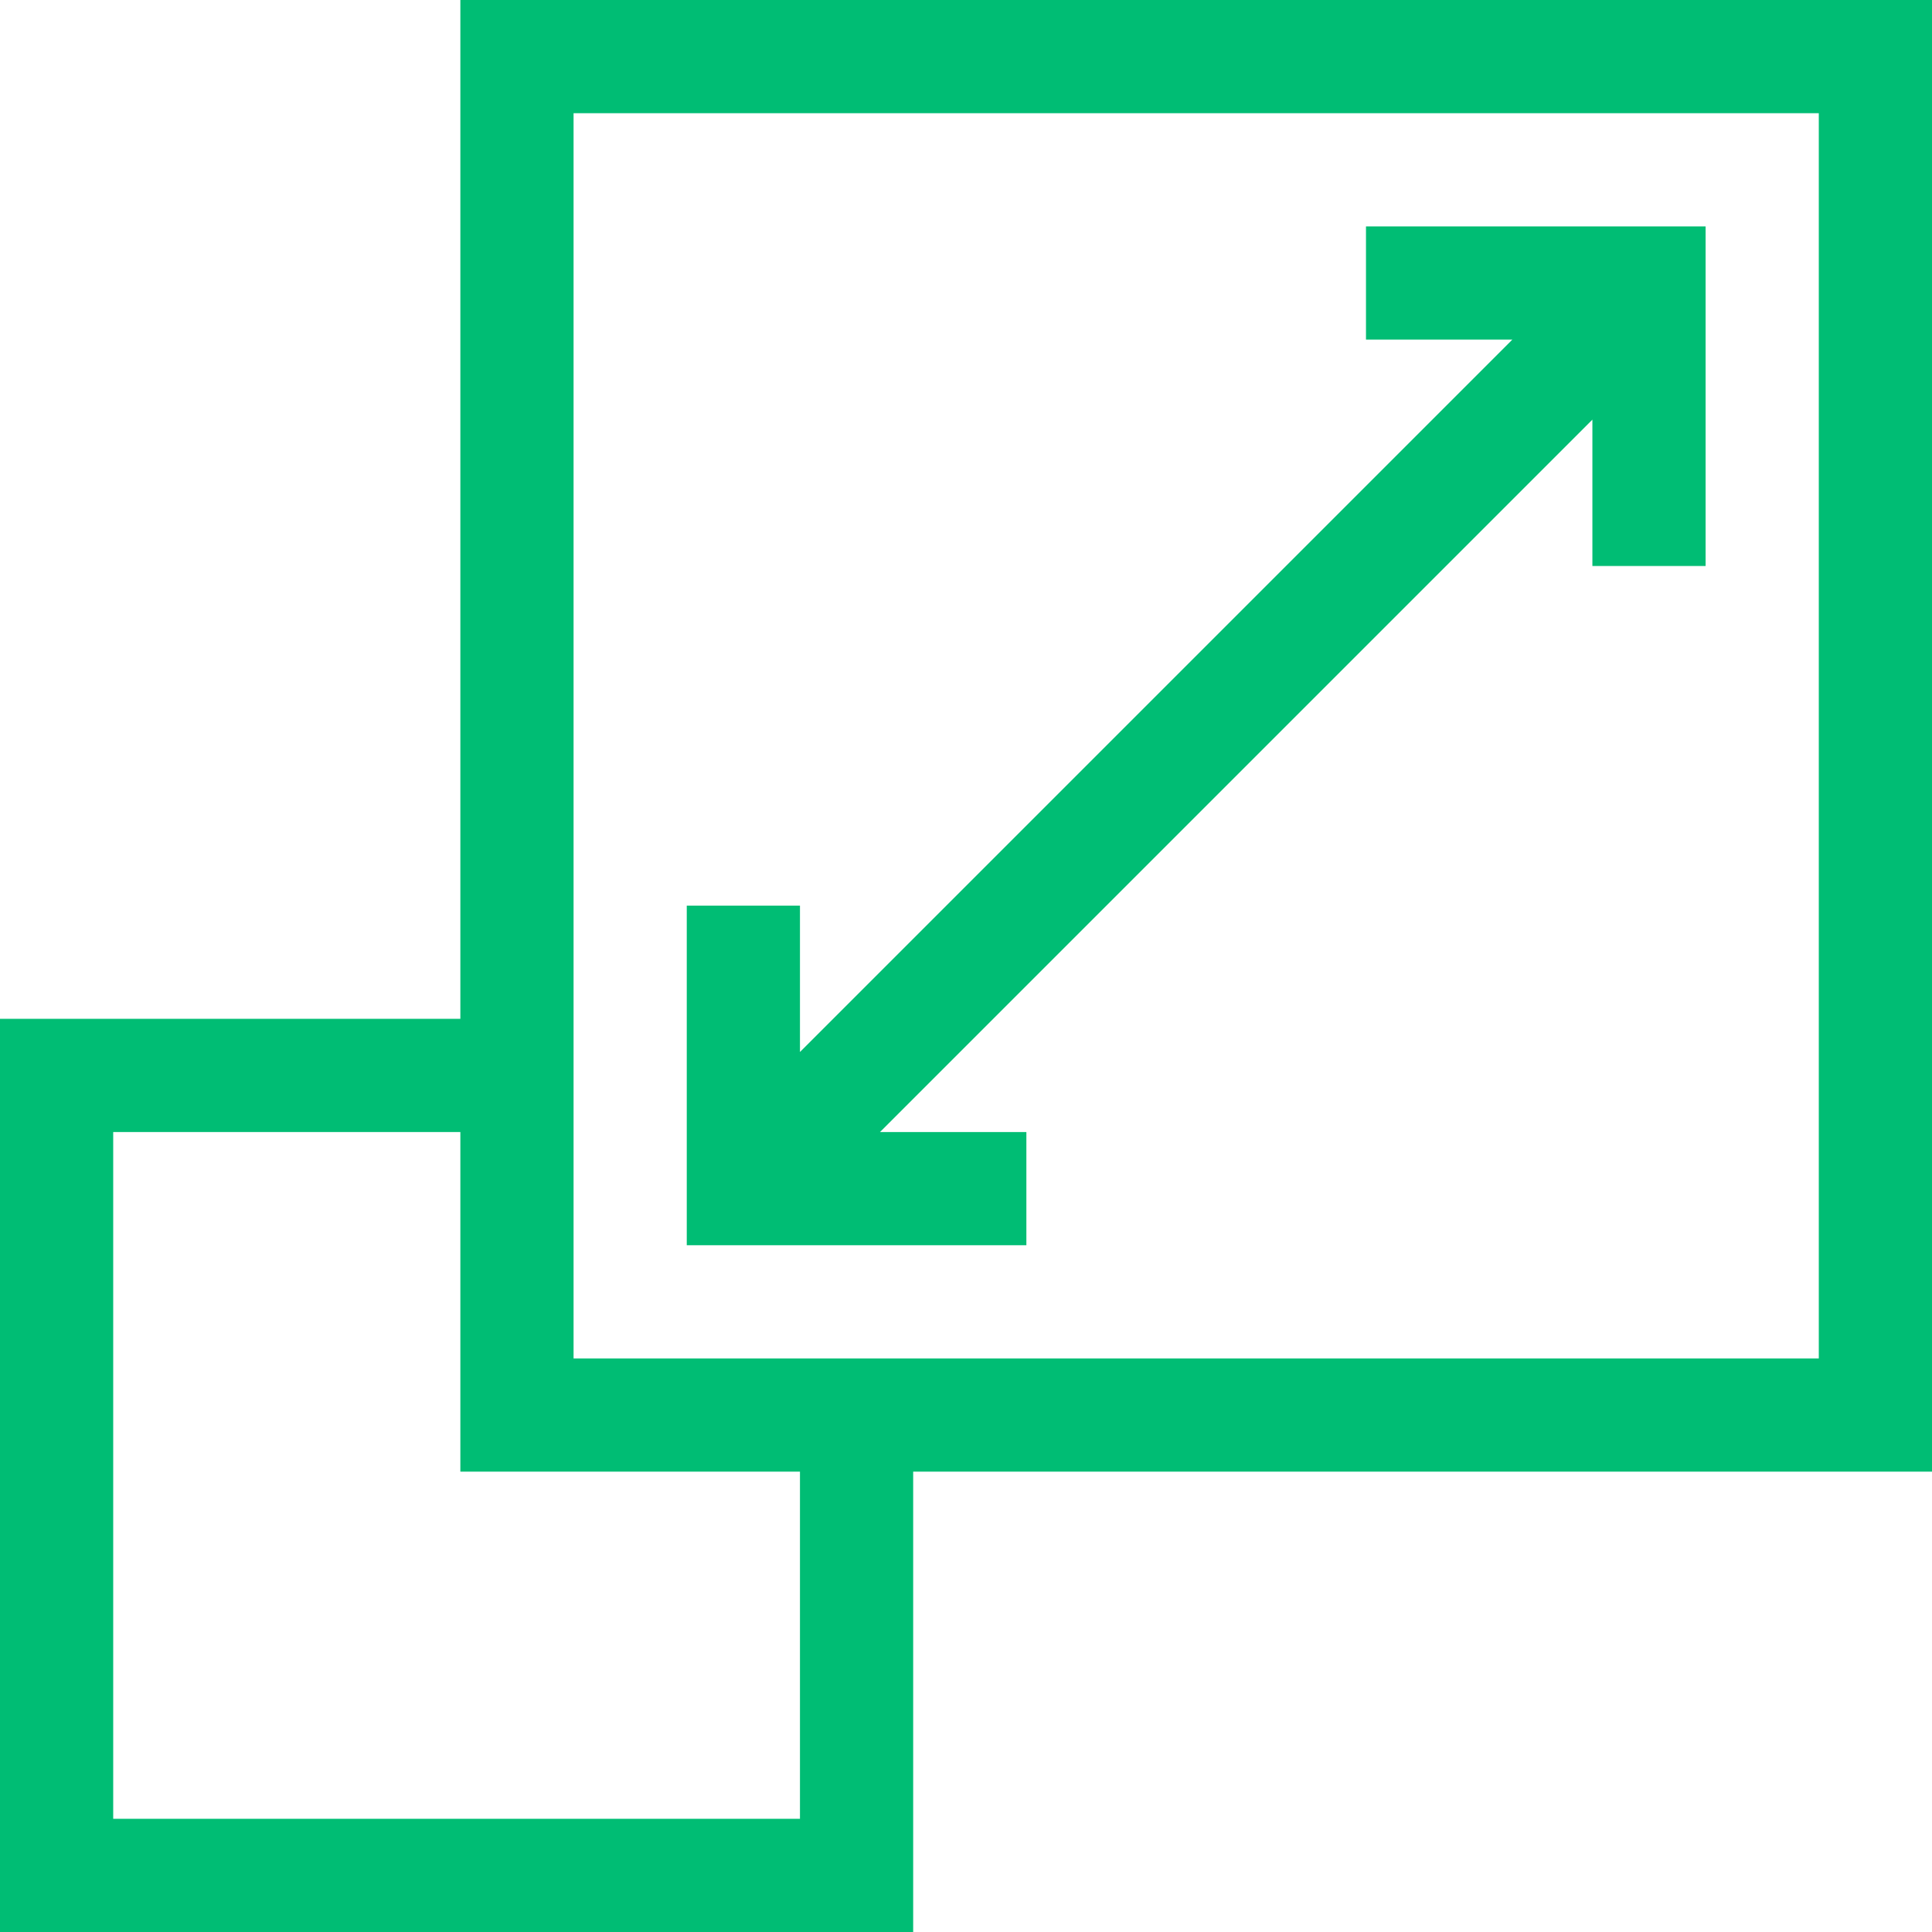
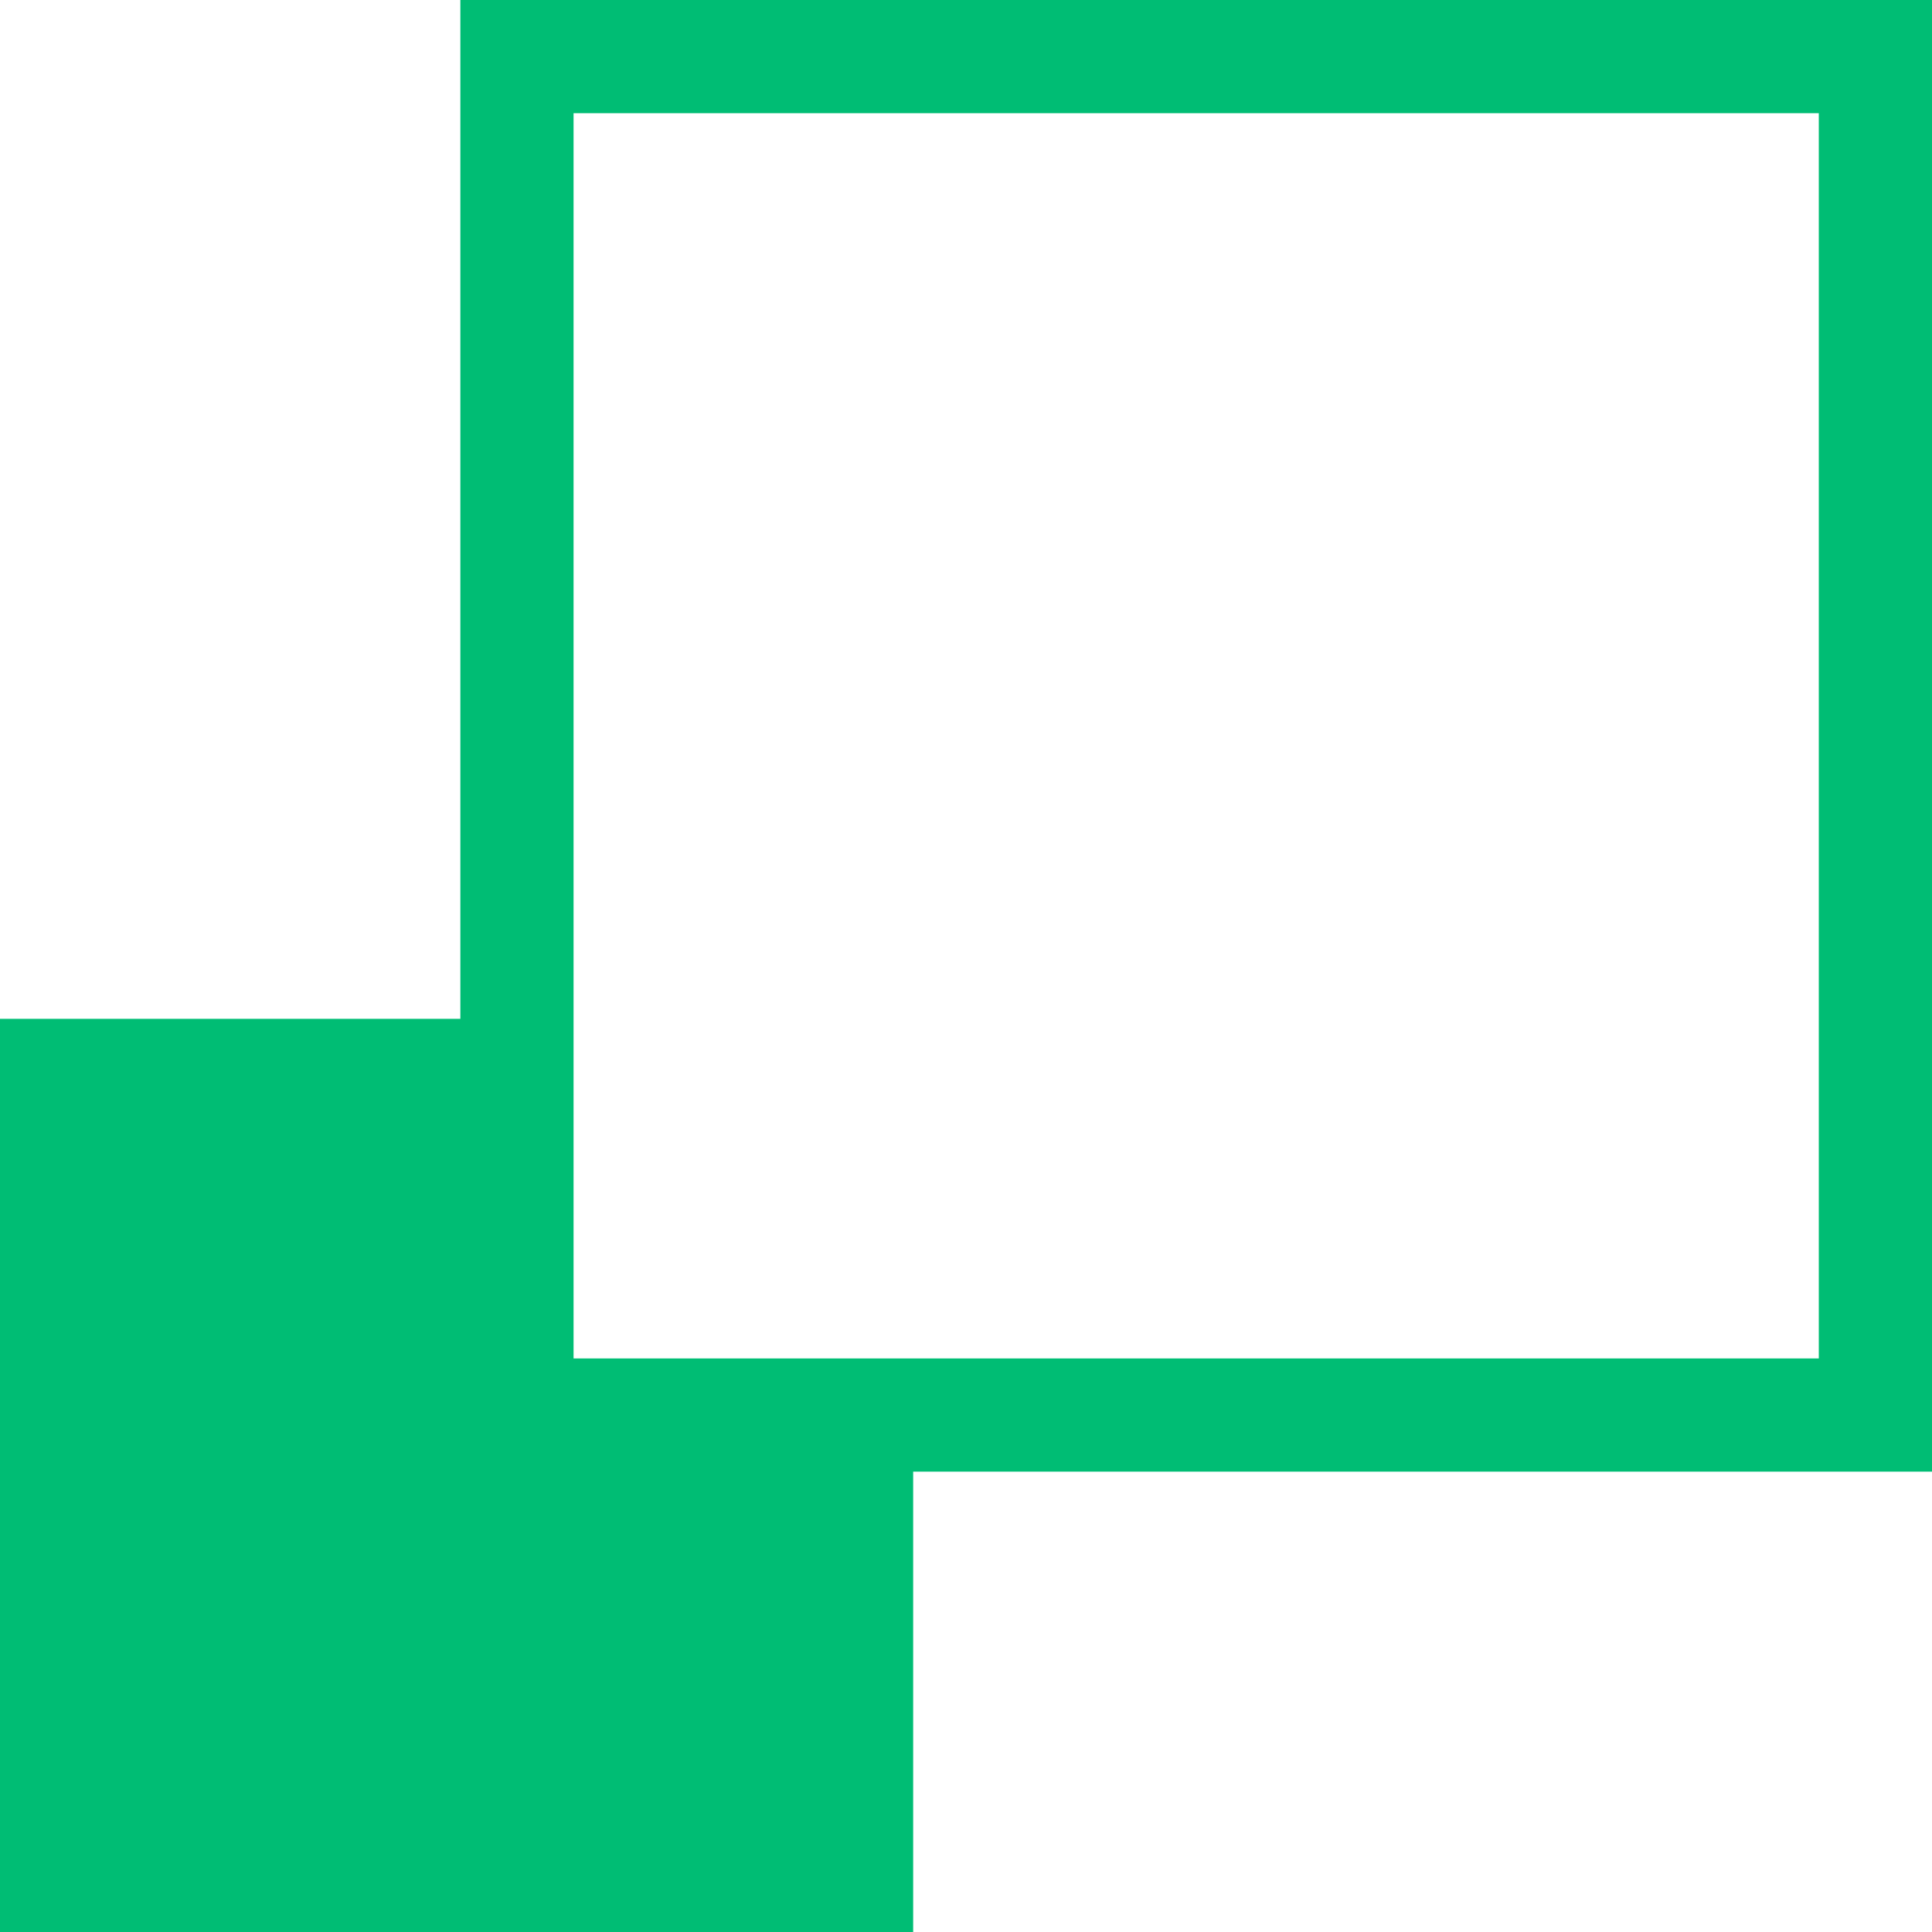
<svg xmlns="http://www.w3.org/2000/svg" height="512" width="512">
  <g fill="#00bd74">
-     <path d="M512 0H122v270H0v242h242V390h270zM212 482H30V300h92v90h90zm270-122H152V30h330z" />
-     <path d="M272 300h-38.787L422 111.213V150h30V60h-90v30h38.787L212 278.787V240h-30v90h90z" />
+     <path d="M512 0H122v270H0v242h242V390h270zM212 482H30h92v90h90zm270-122H152V30h330z" />
  </g>
</svg>